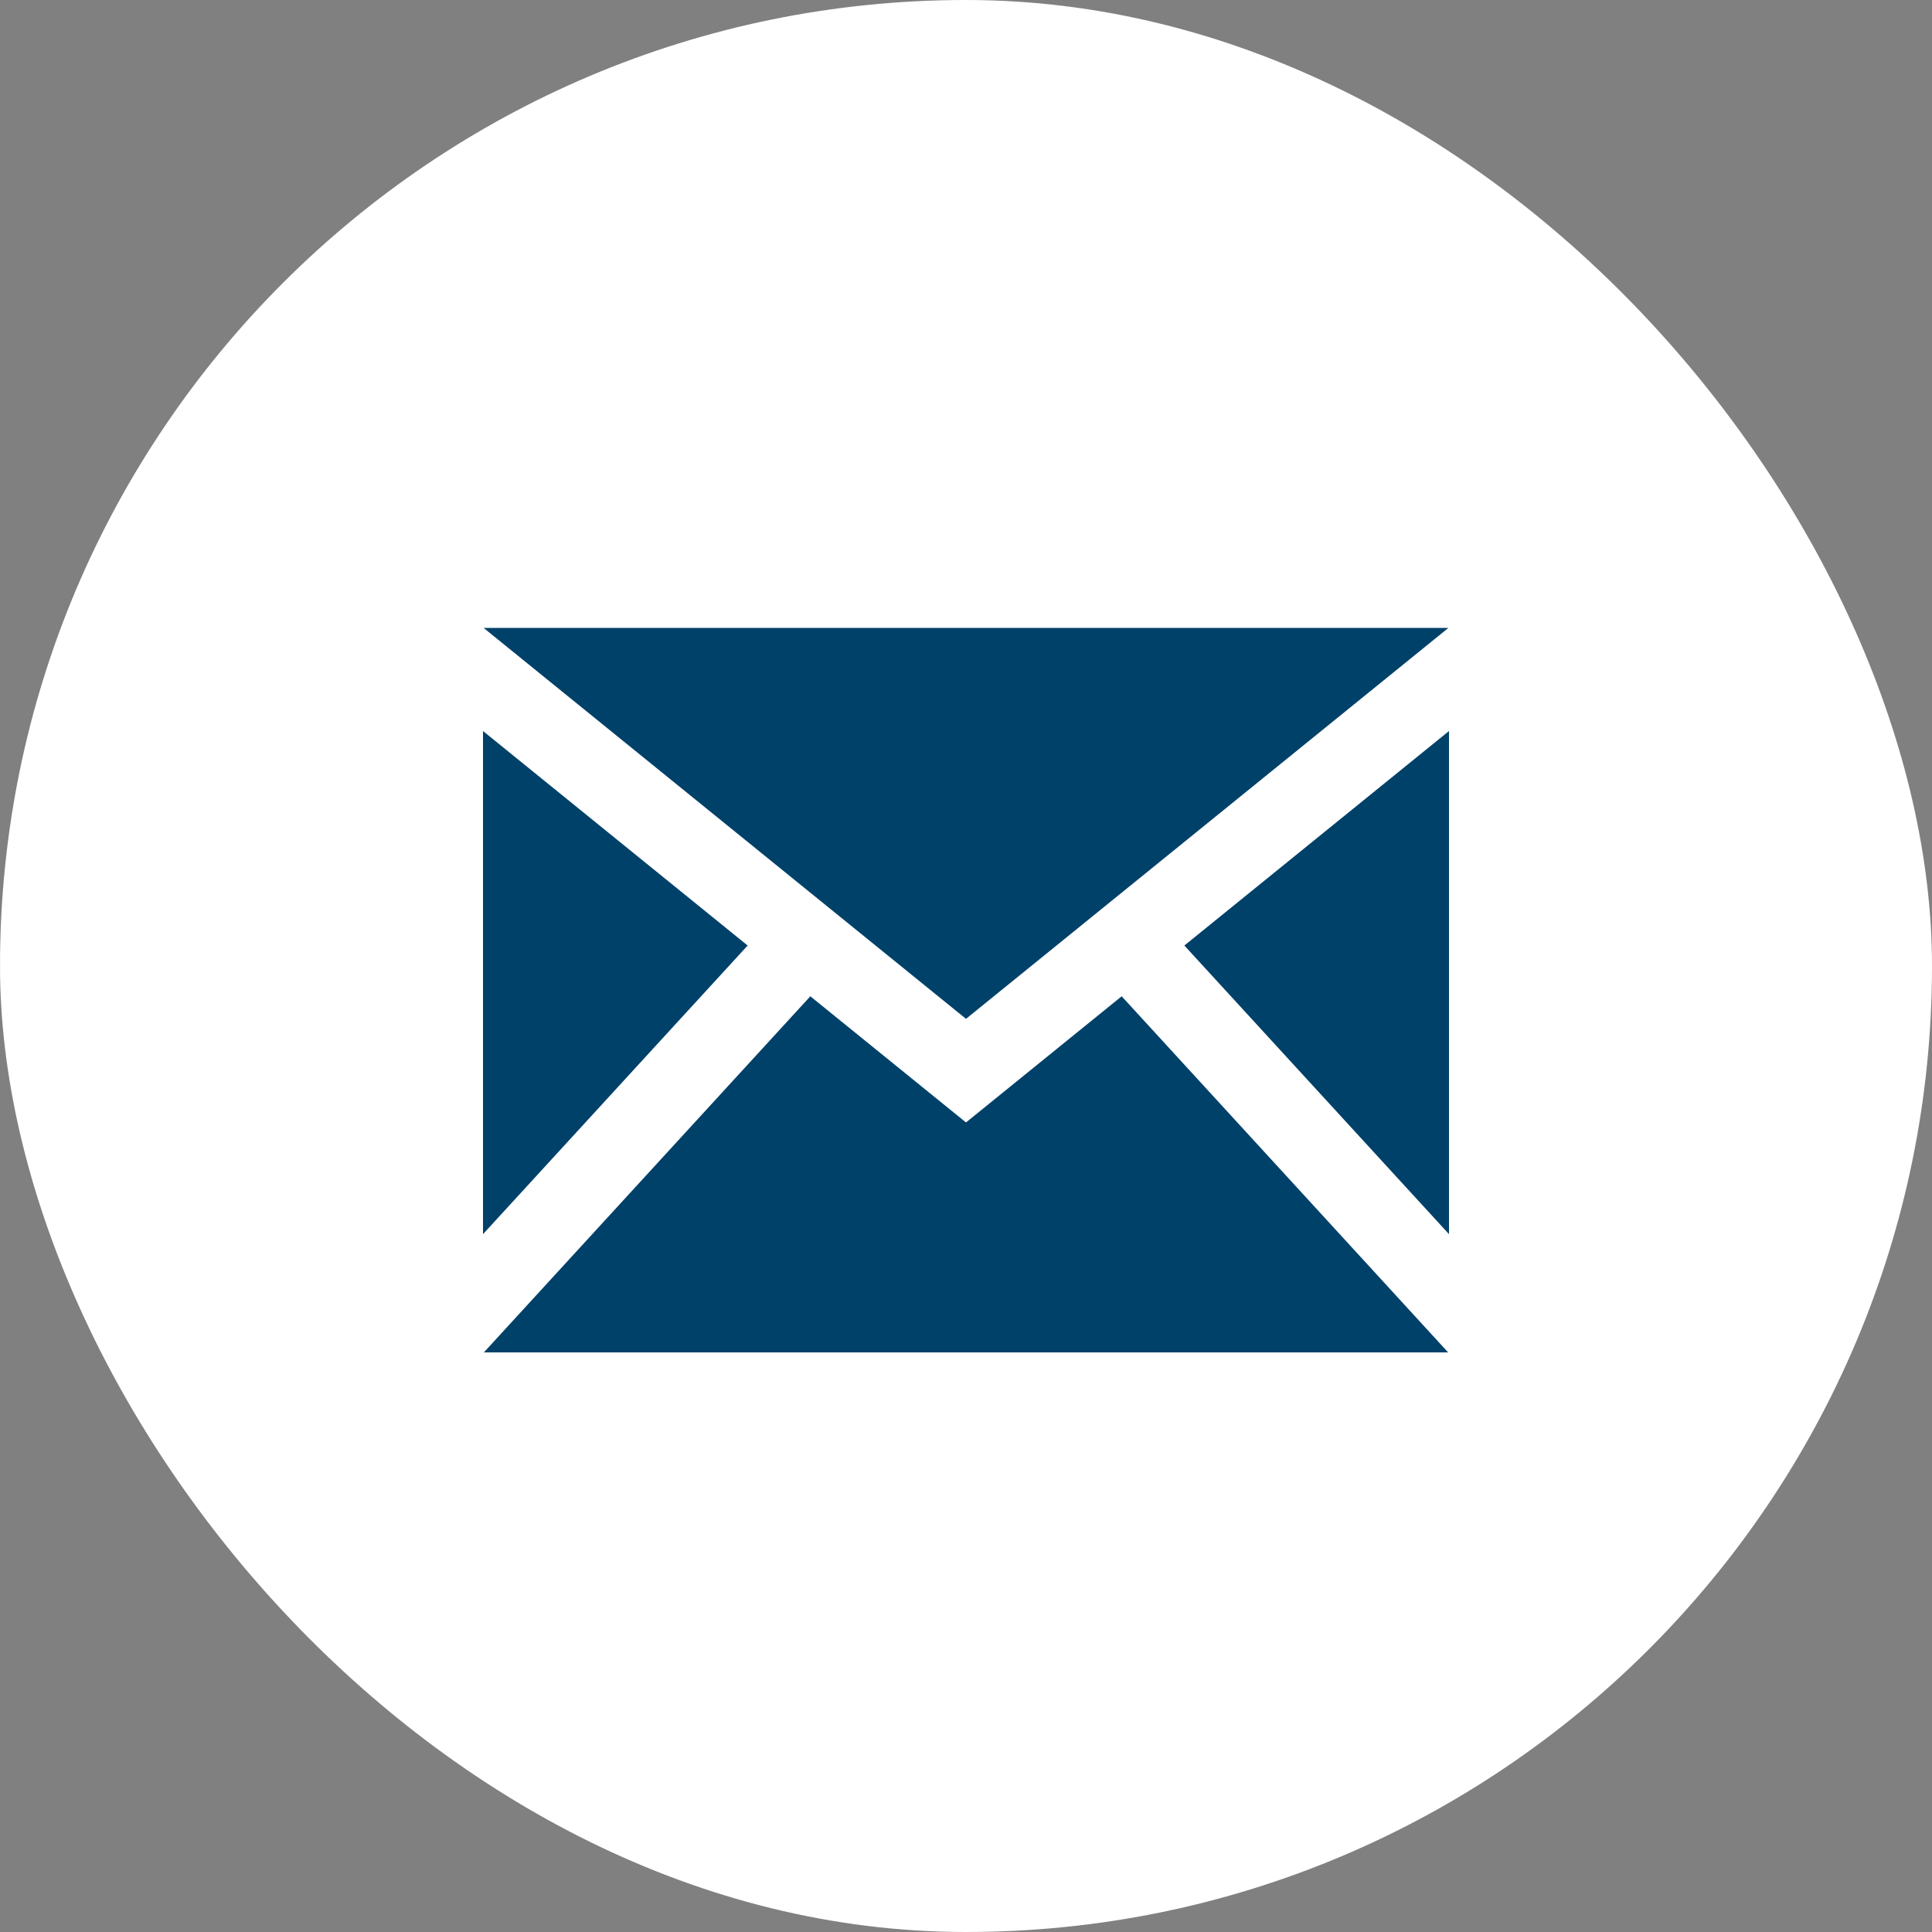
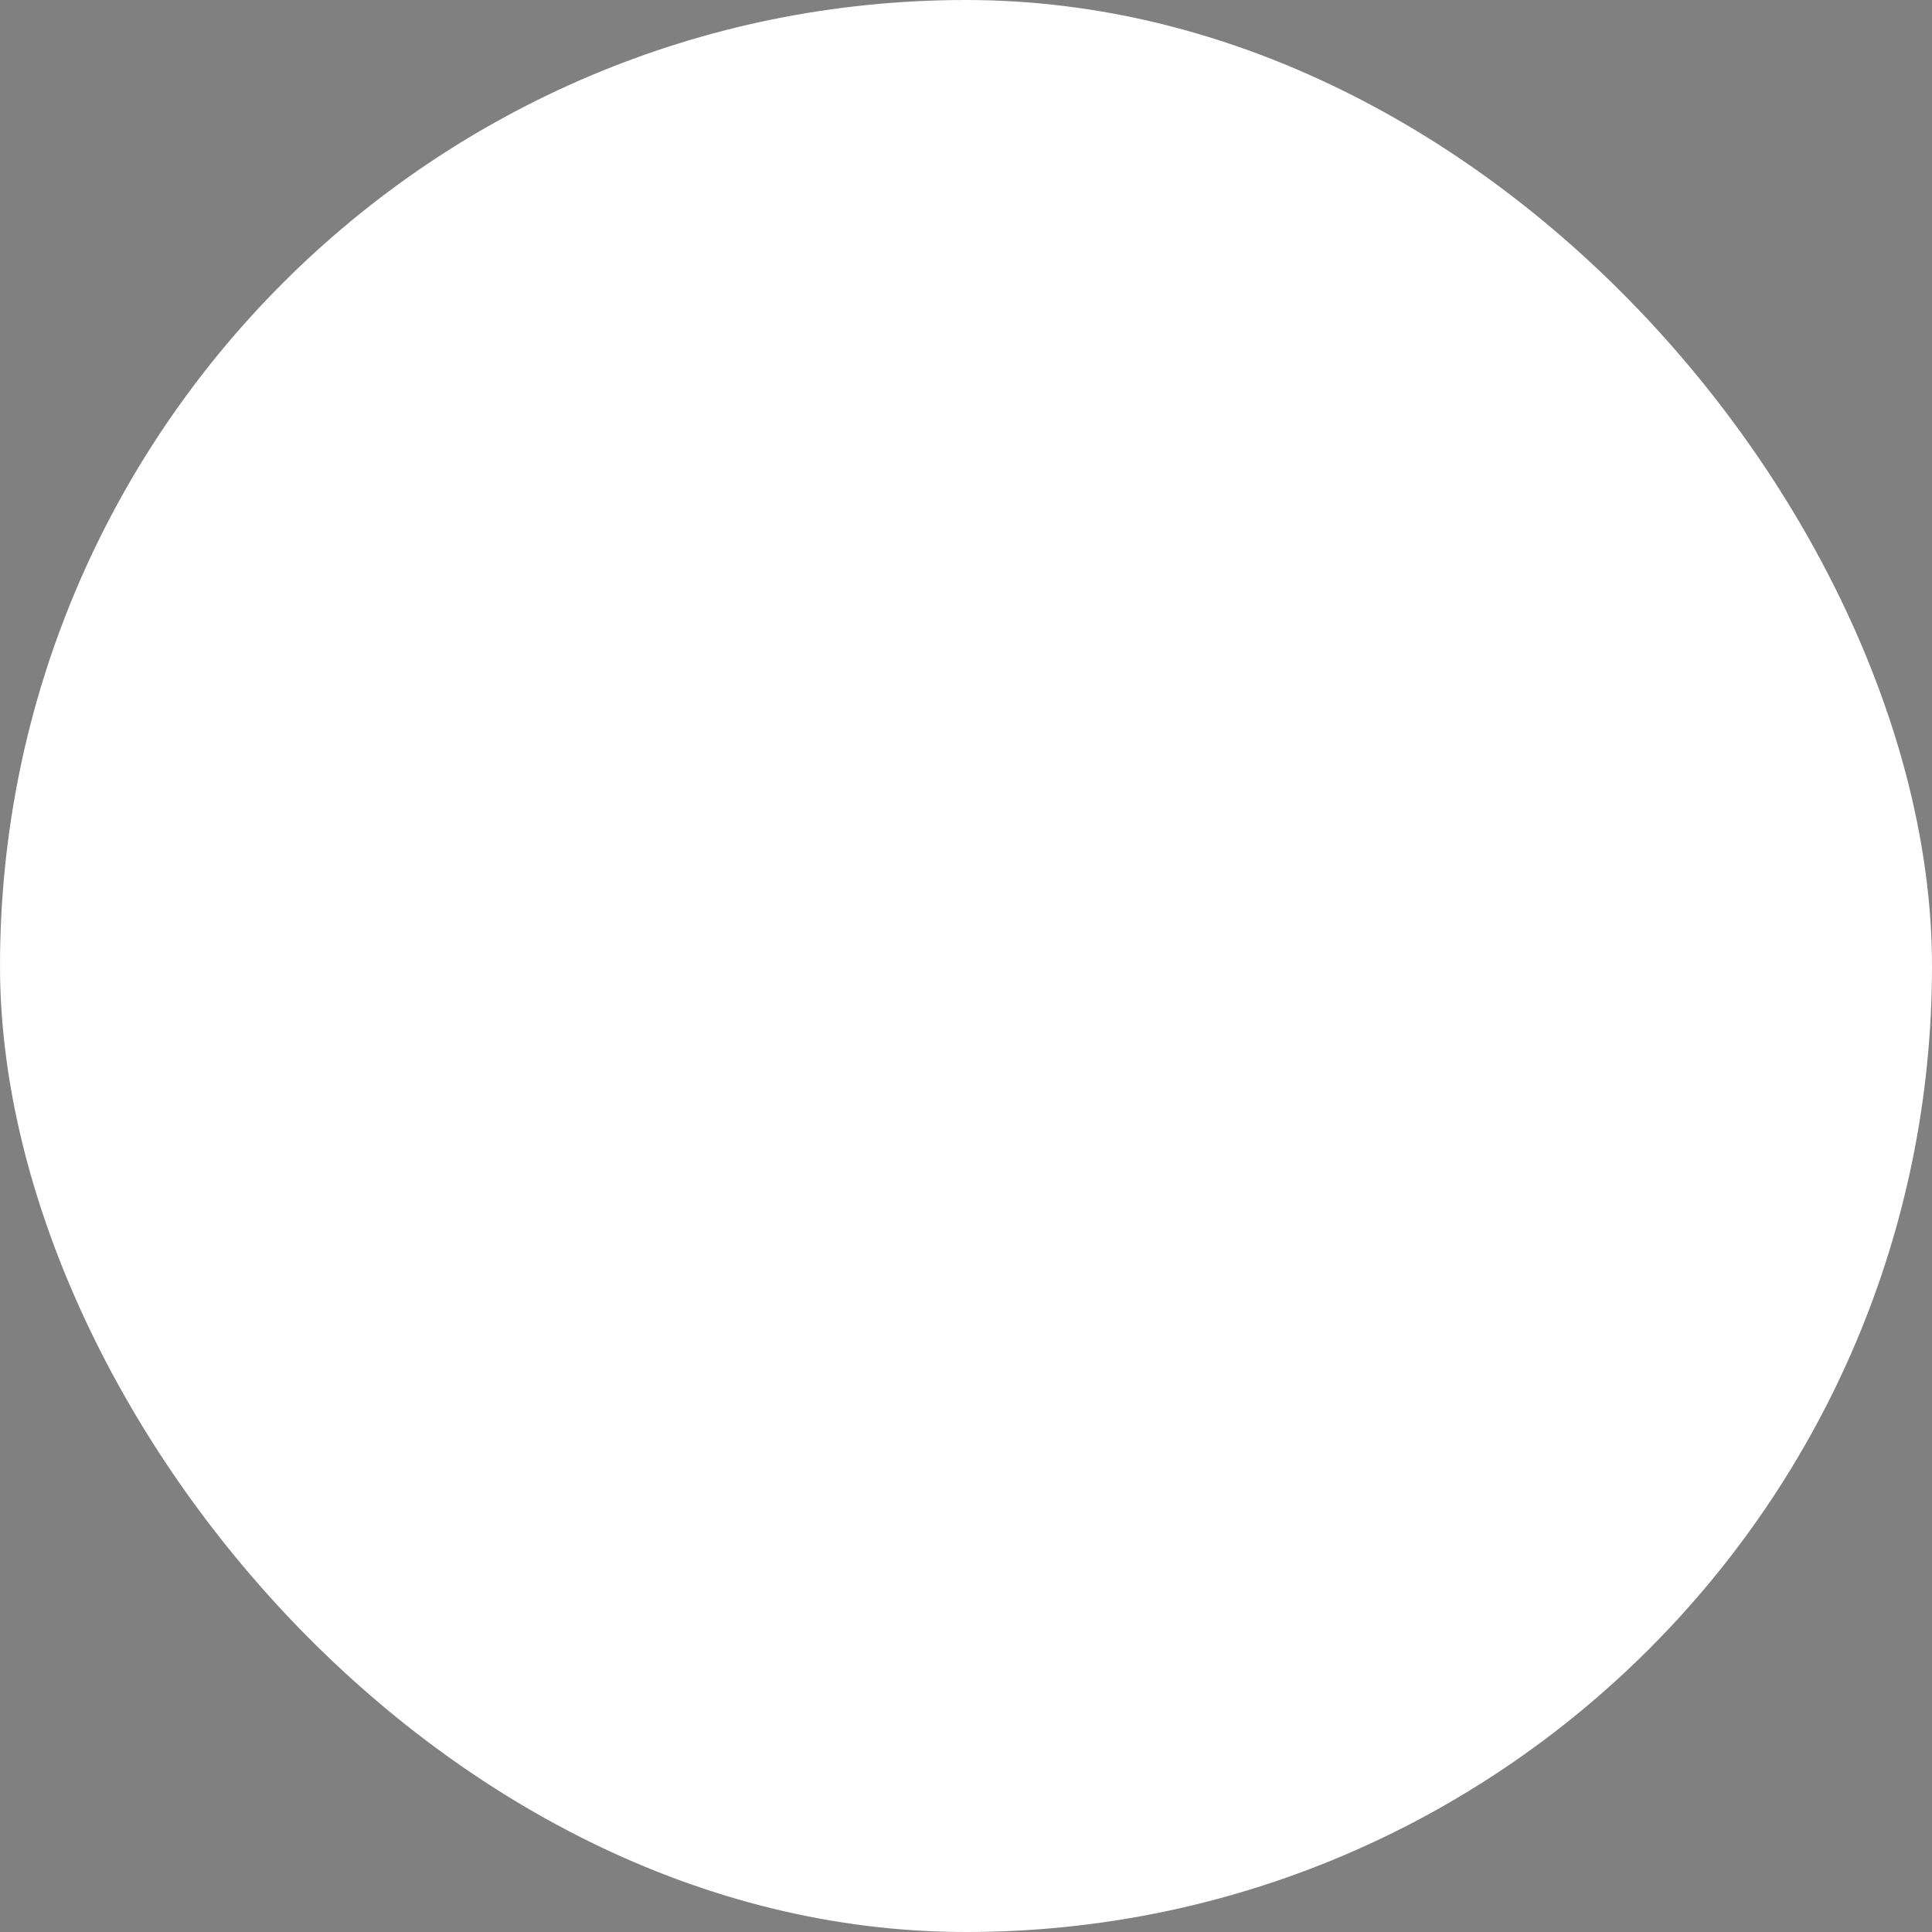
<svg xmlns="http://www.w3.org/2000/svg" width="40" height="40" viewBox="0 0 40 40" fill="none">
  <rect x="0" y="0" width="40" height="40" fill="#808080" stroke="none" />
  <g clip-path="url(#clip0_787_7807)">
    <rect x="0.001" width="40" height="40" fill="white" />
  </g>
-   <path d="M20 21.094L10.012 13H29.988L20 21.094ZM15.479 19.576L10 15.135V25.552L15.479 19.576ZM24.521 19.576L30 25.552V15.135L24.521 19.576ZM23.223 20.627L20 23.239L16.777 20.627L10.018 28H29.982L23.223 20.627Z" fill="#004169" />
  <defs>
    <clipPath id="clip0_787_7807">
      <rect width="40" height="40" rx="20" fill="white" />
    </clipPath>
  </defs>
</svg>